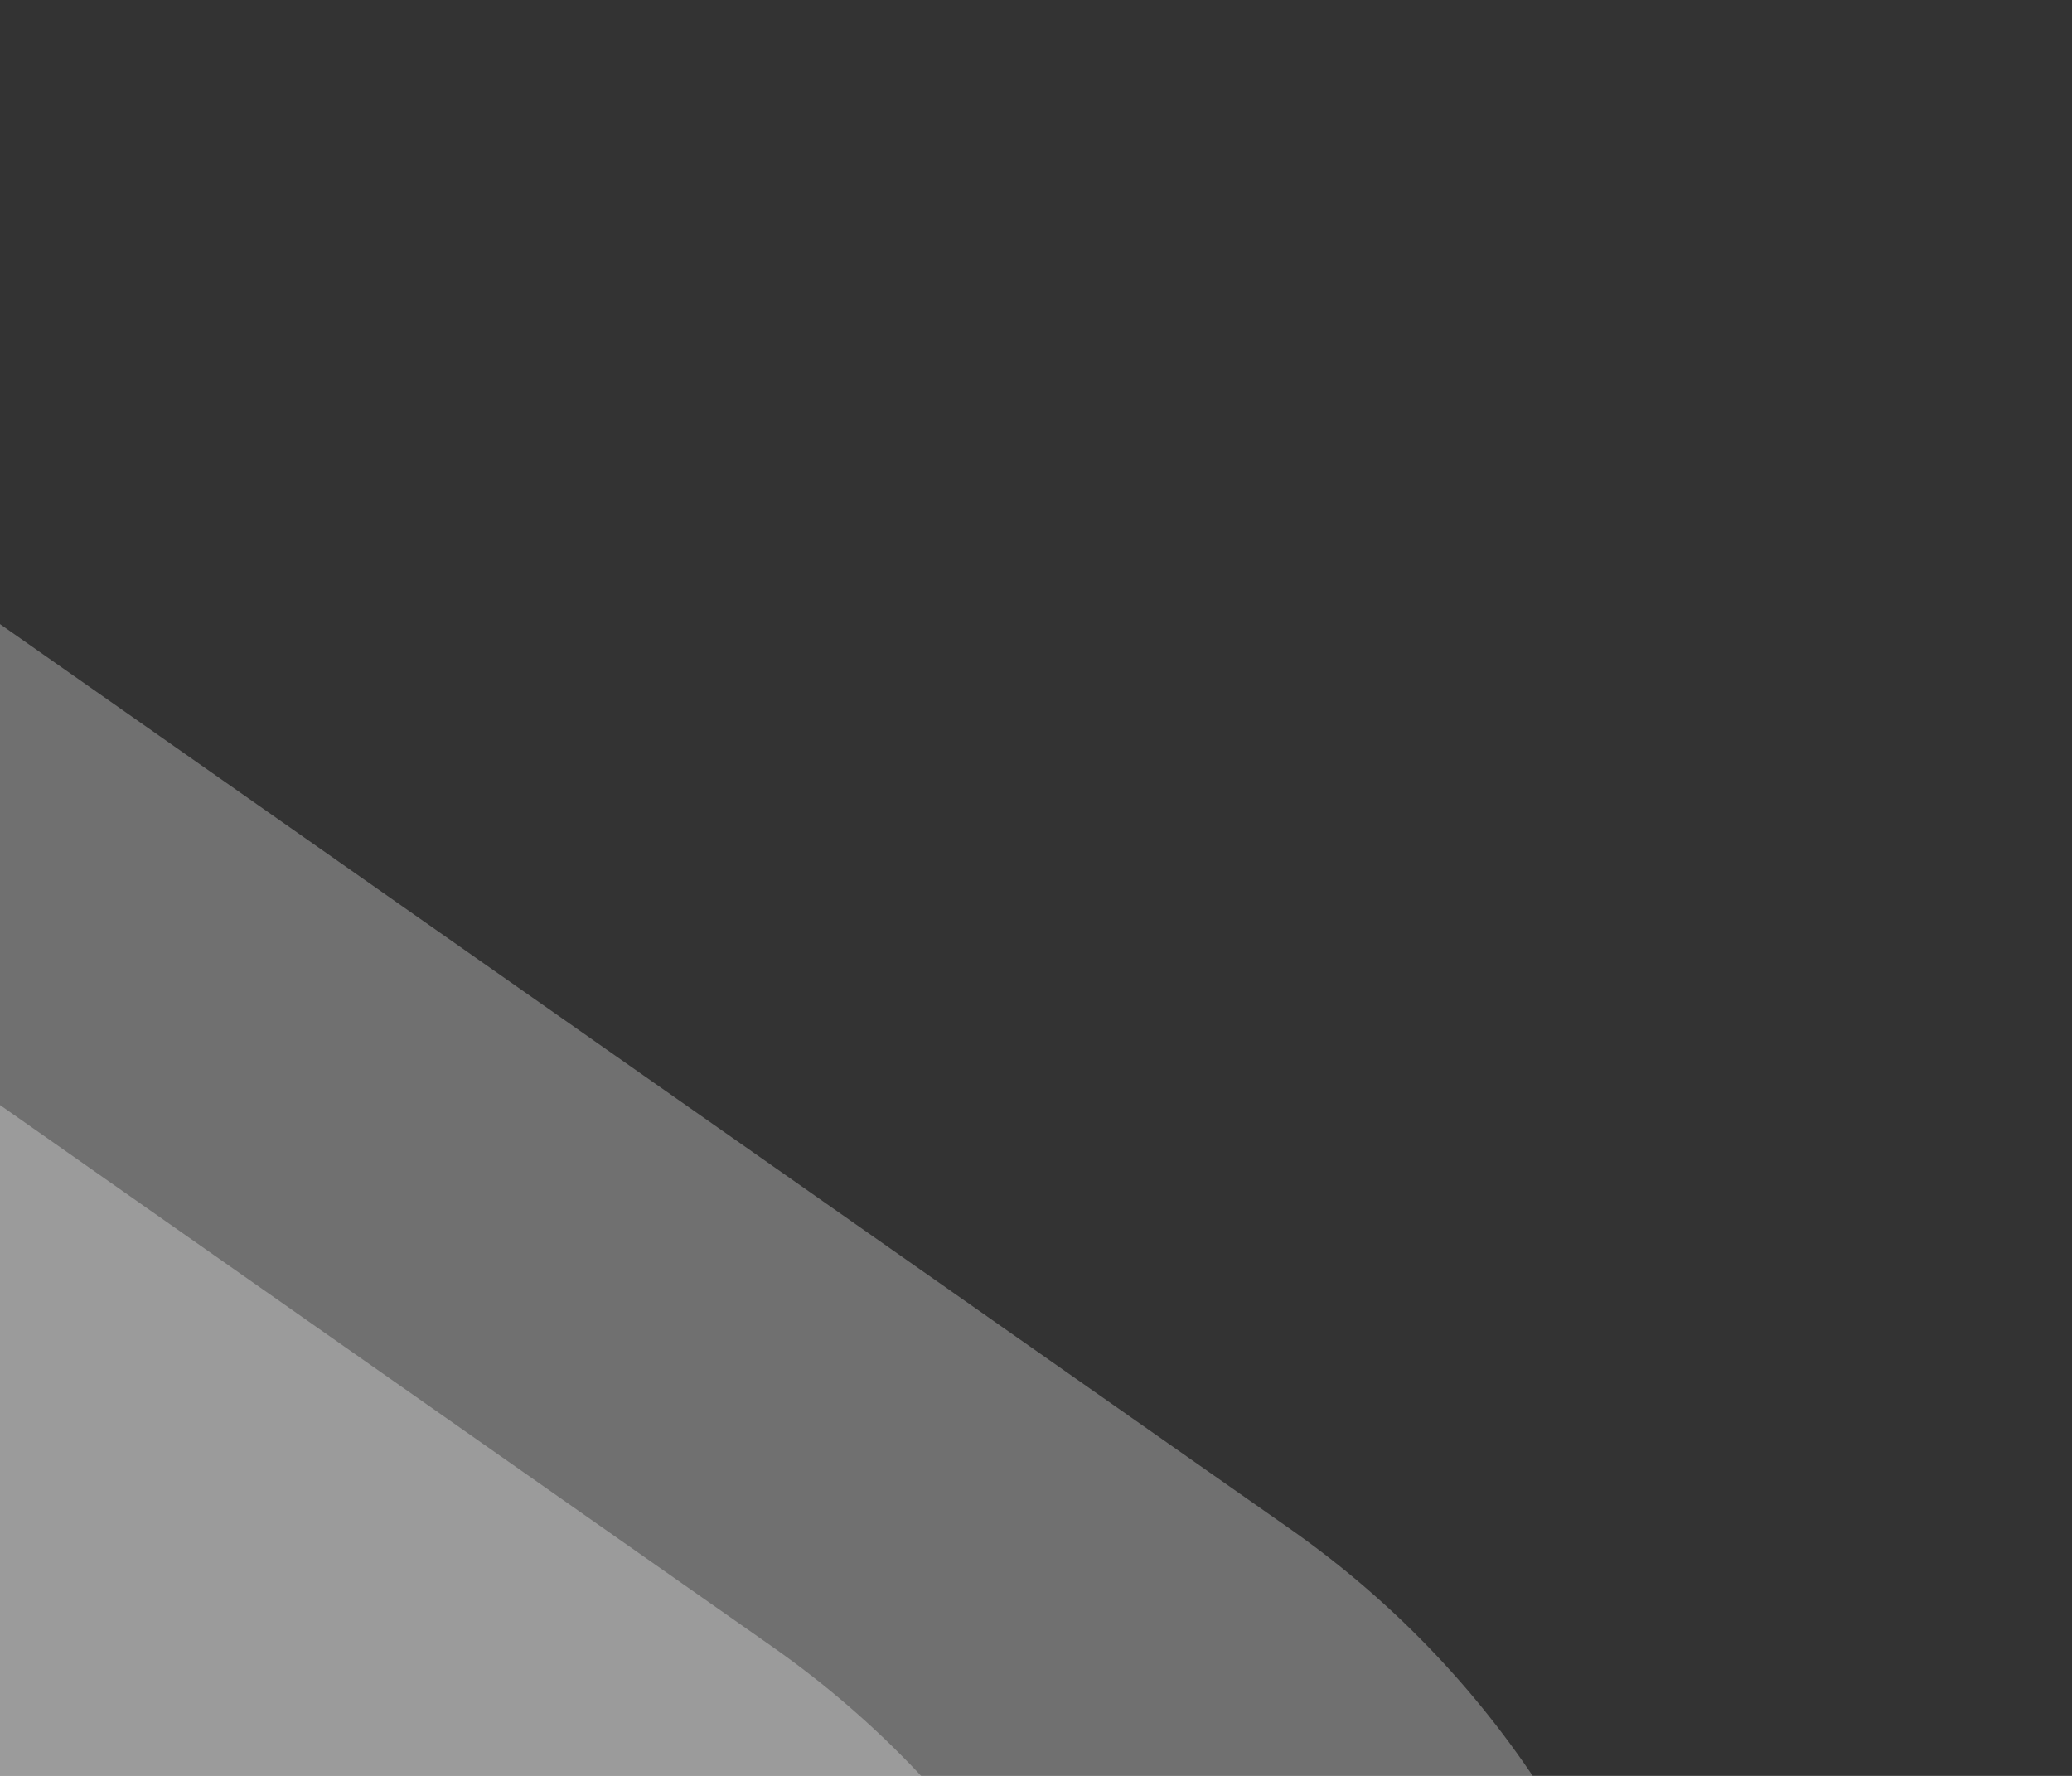
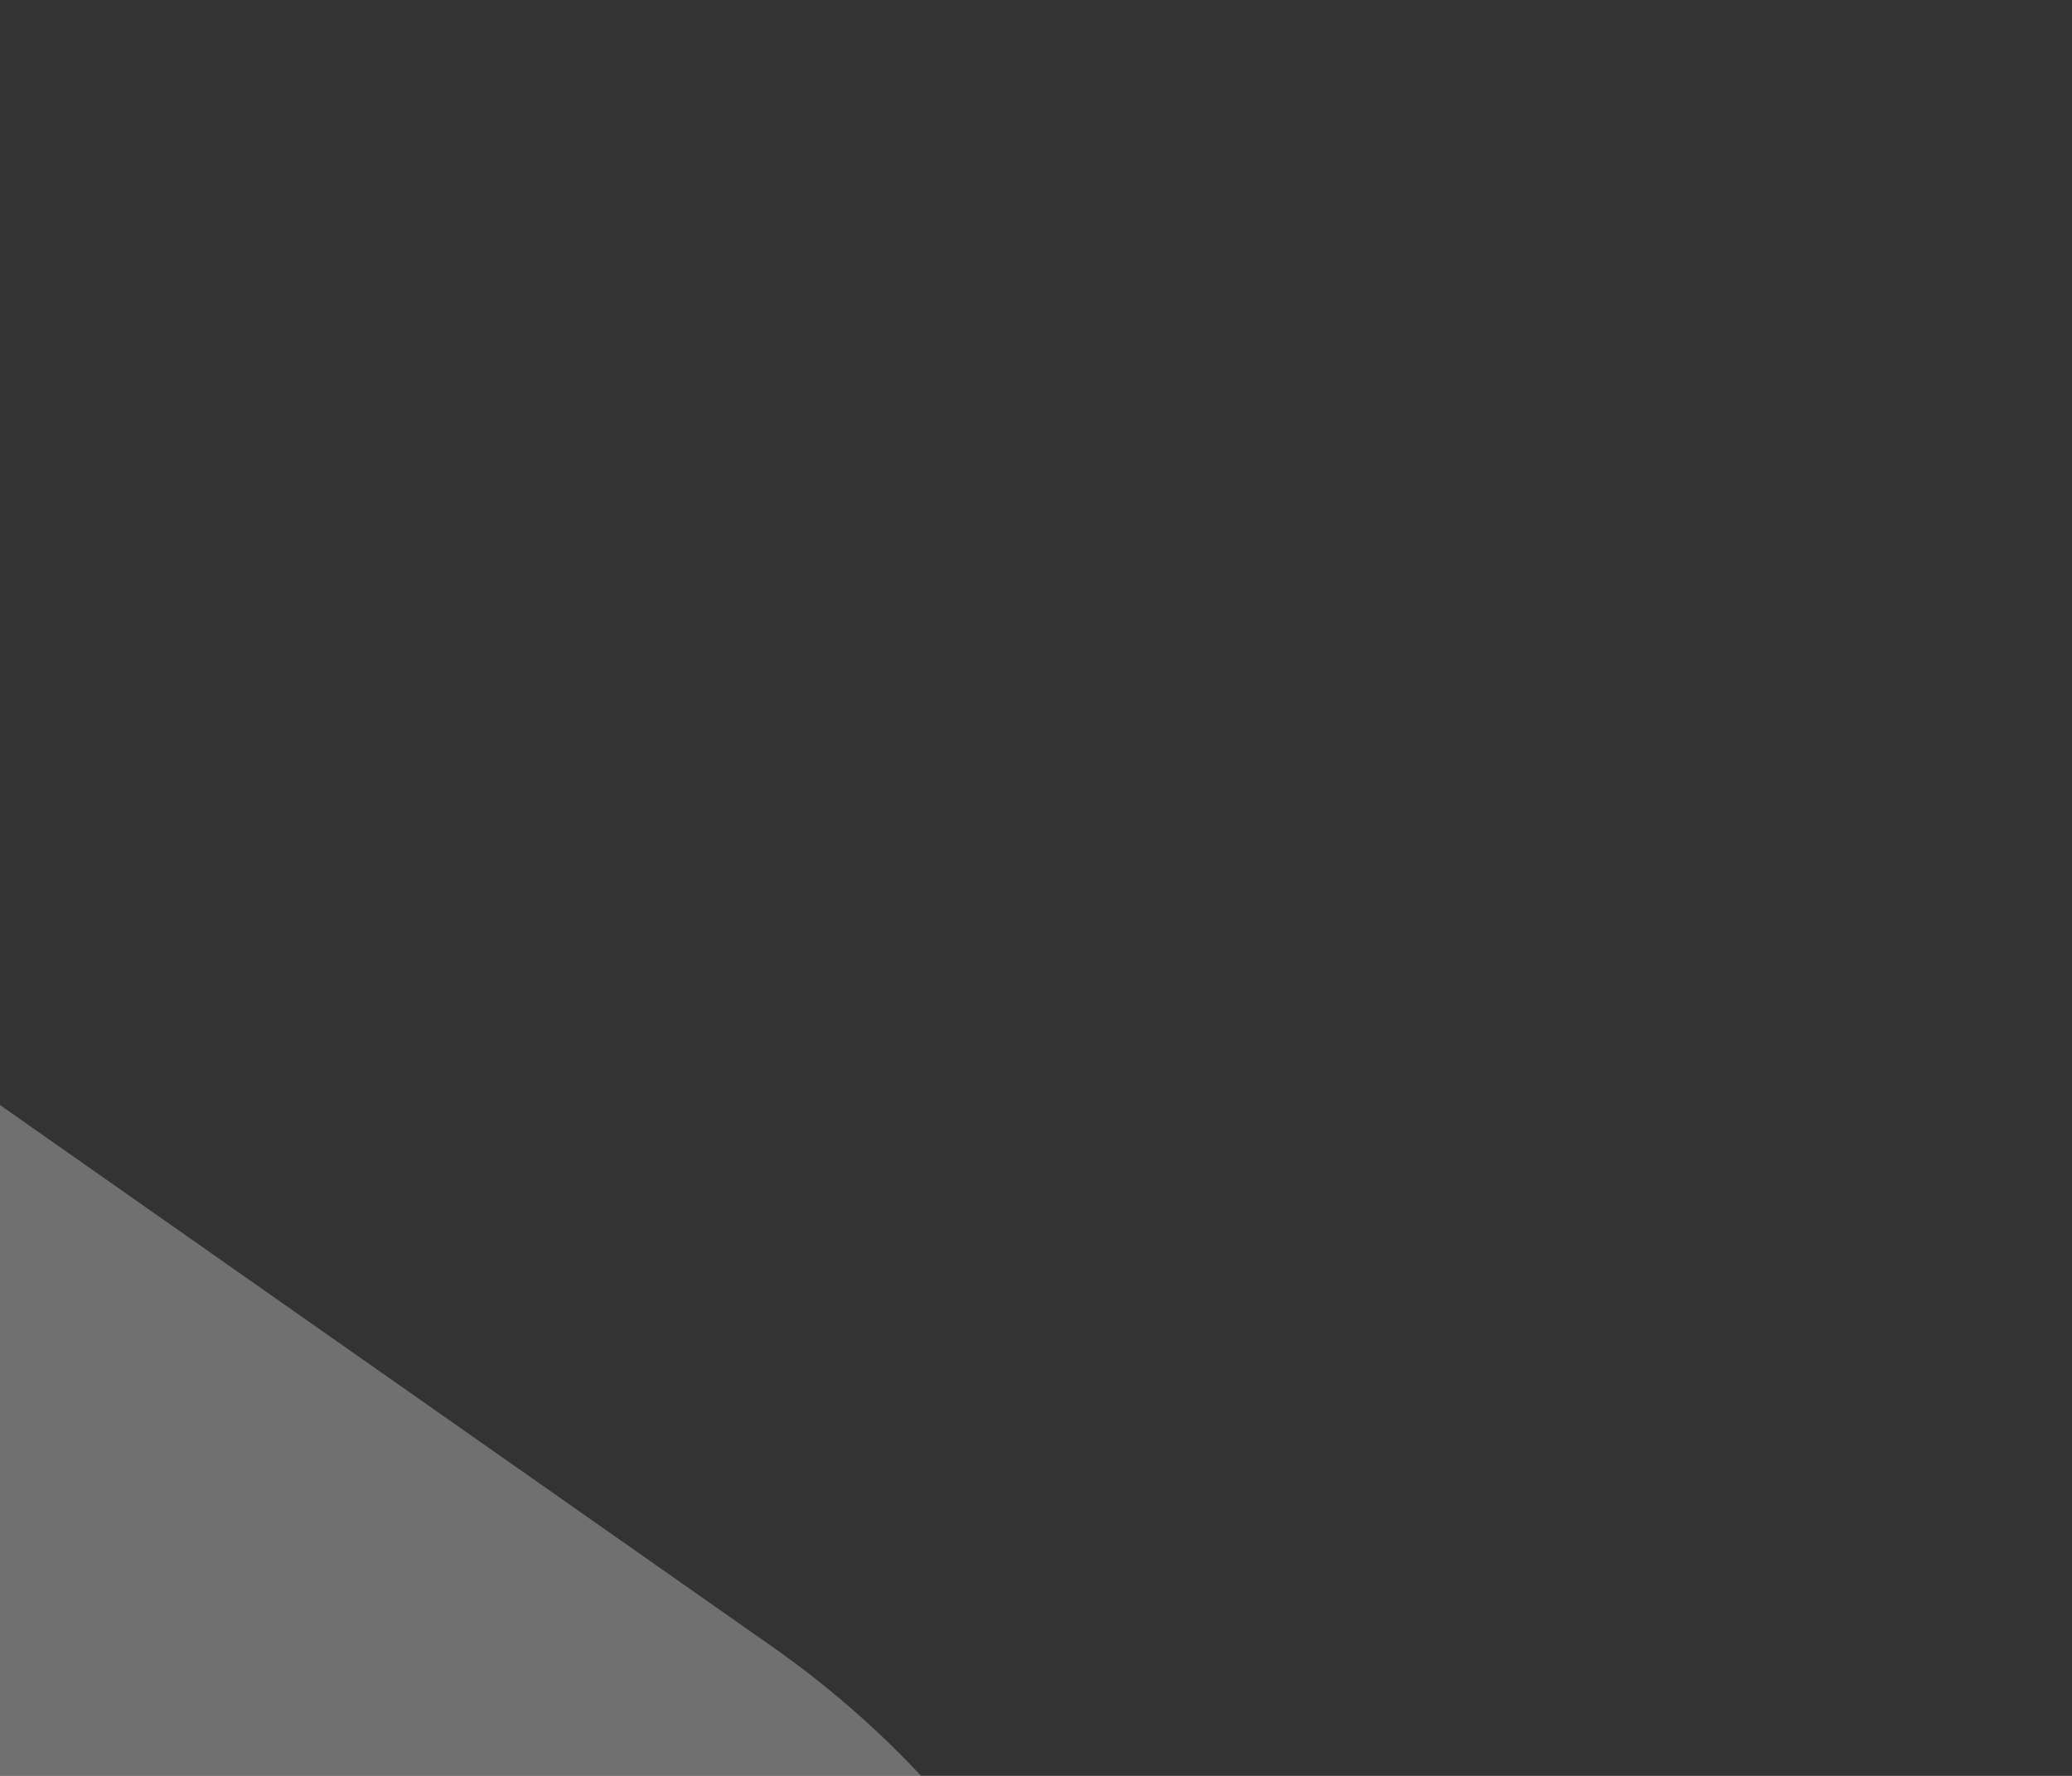
<svg xmlns="http://www.w3.org/2000/svg" width="175" height="150" viewBox="0 0 175 150" fill="none">
  <rect x="0" y="0" width="175" height="150" fill="#333333" stroke="none" />
-   <path opacity=".3" fill-rule="evenodd" clip-rule="evenodd" d="M-8.156 46.994C-44.508 21.497-94.652 30.34-120.091 66.731c-25.382 36.311-16.565 86.318 19.706 111.757l117.094 82.13c36.352 25.497 86.496 16.656 111.935-19.737 25.382-36.311 16.565-86.317-19.705-111.757L-8.156 46.994z" fill="#fff" />
  <path opacity=".3" fill-rule="evenodd" clip-rule="evenodd" d="M-51.885 56.947C-88.237 31.45-138.38 40.29-163.82 76.684c-25.382 36.311-16.564 86.317 19.706 111.757l117.095 82.13c36.352 25.497 86.496 16.655 111.935-19.738 25.382-36.31 16.564-86.317-19.706-111.757l-117.094-82.13z" fill="#fff" />
</svg>